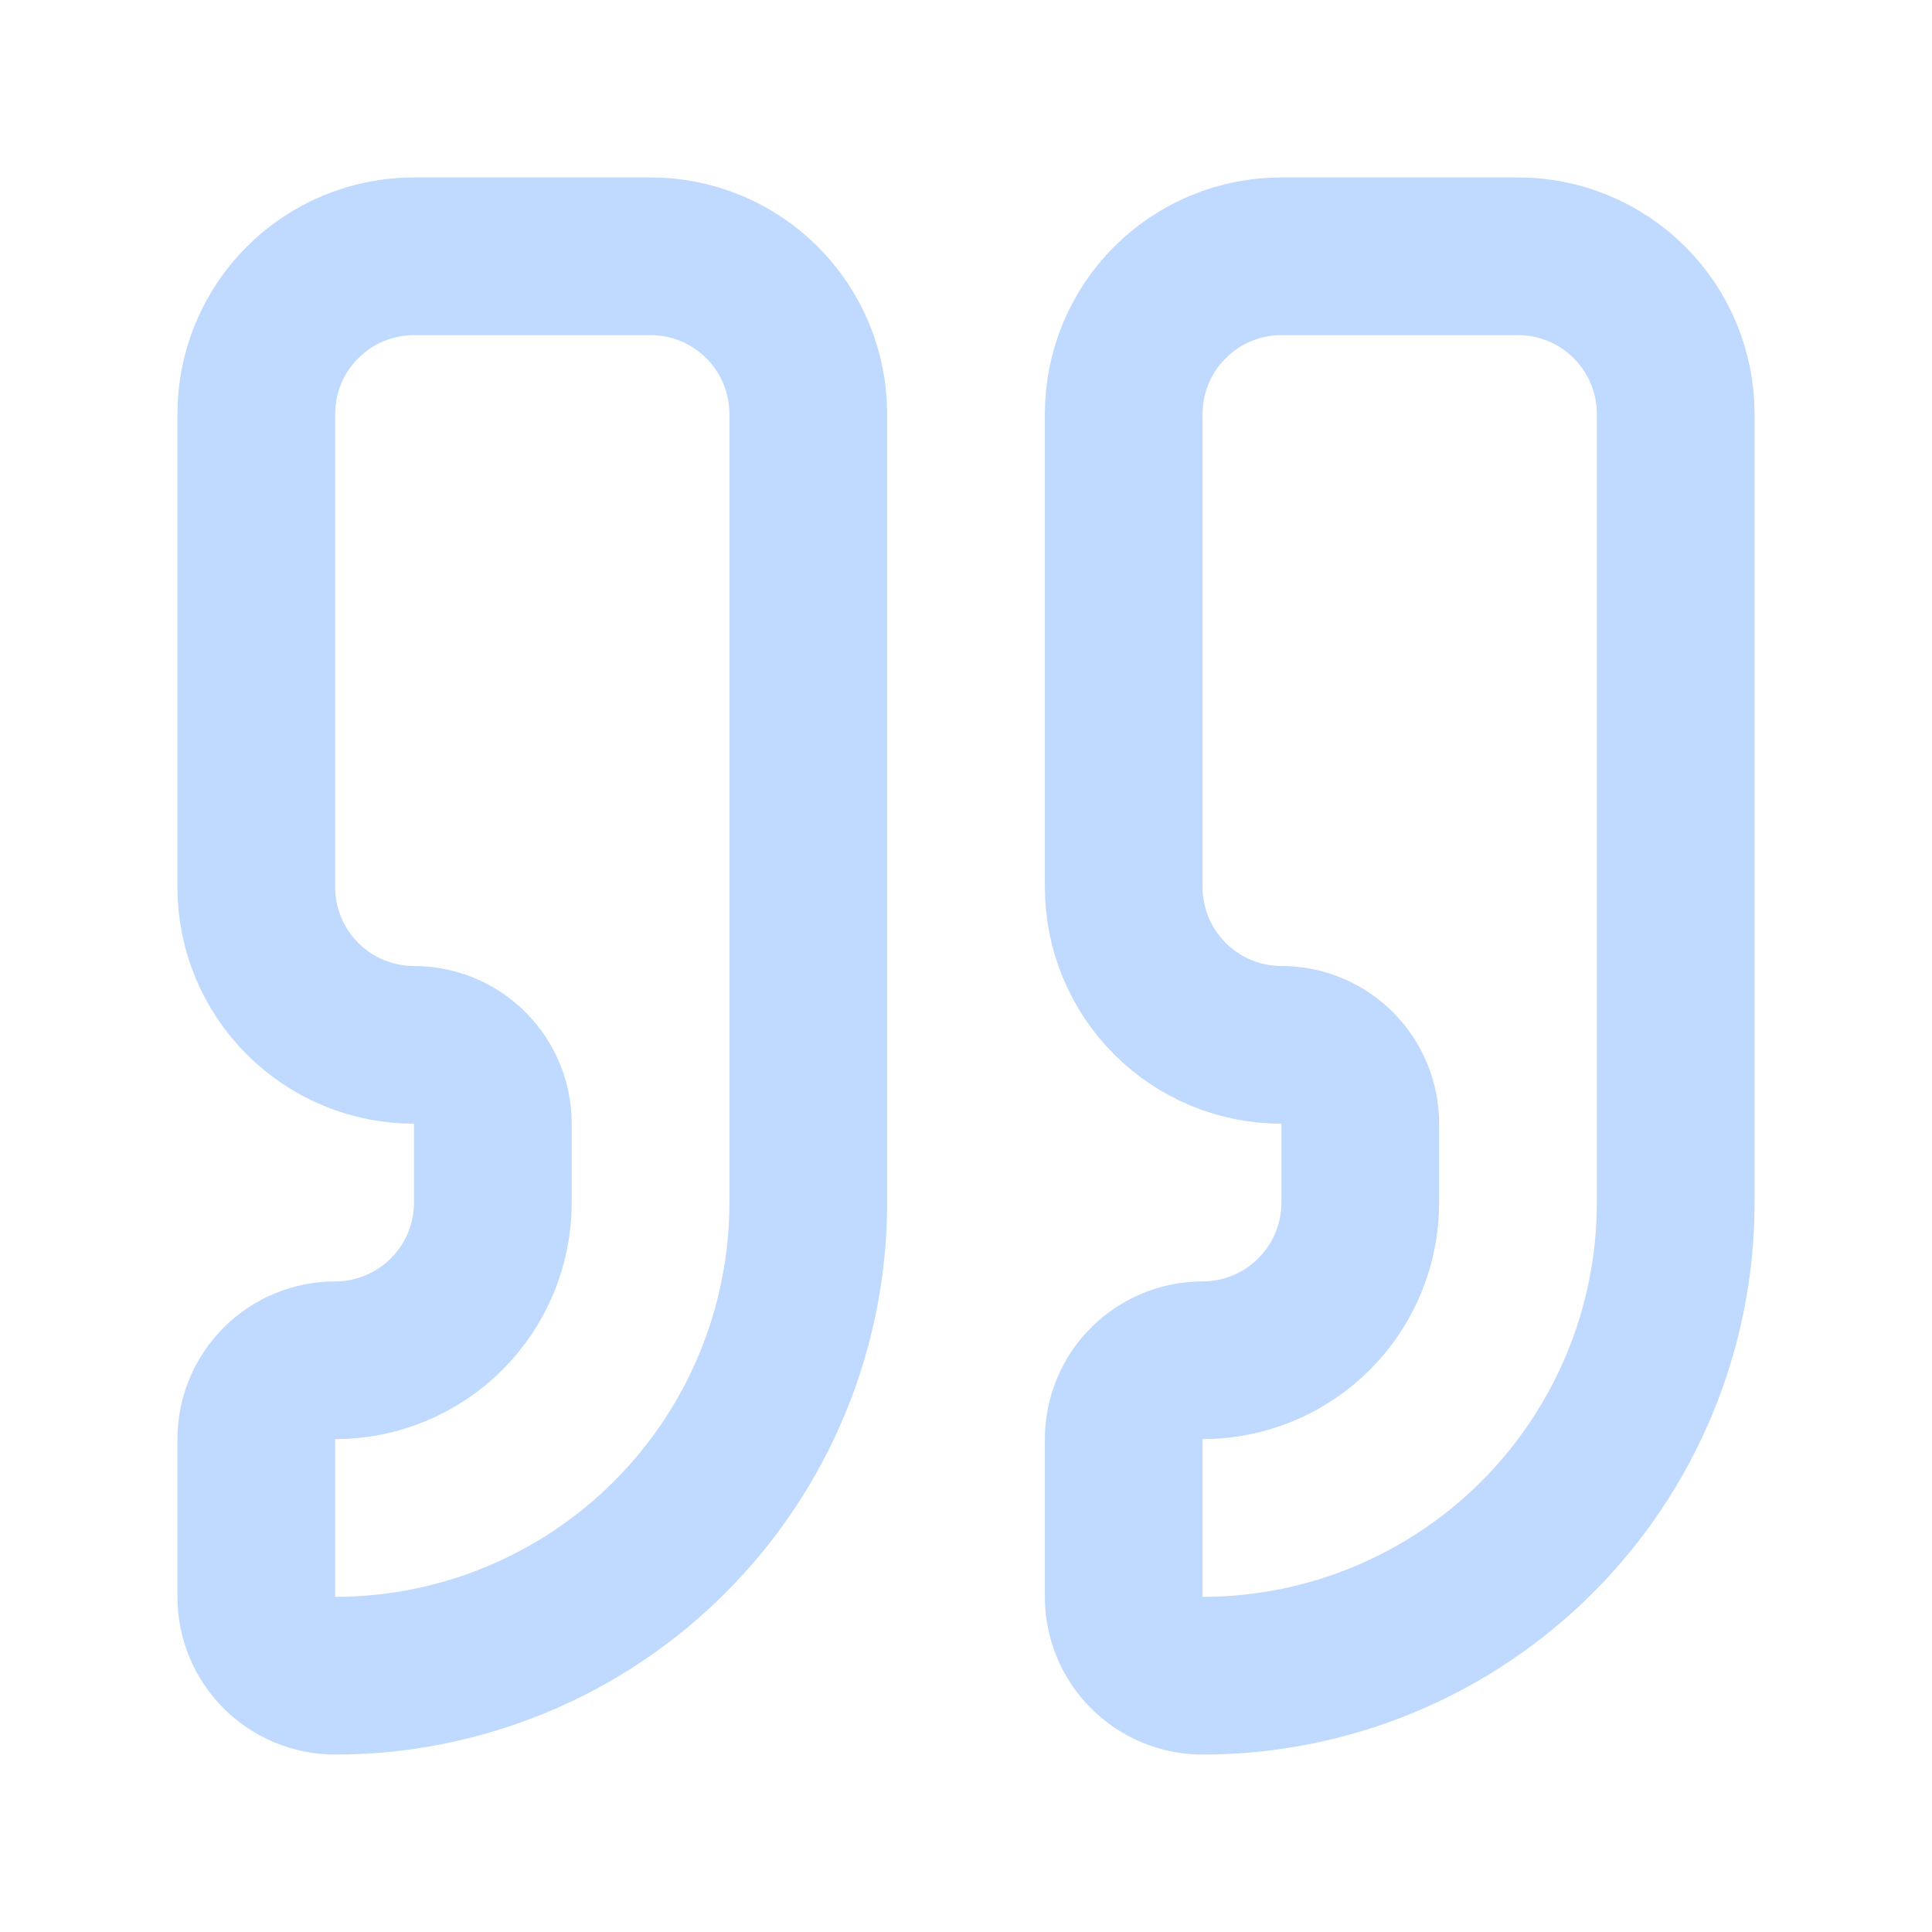
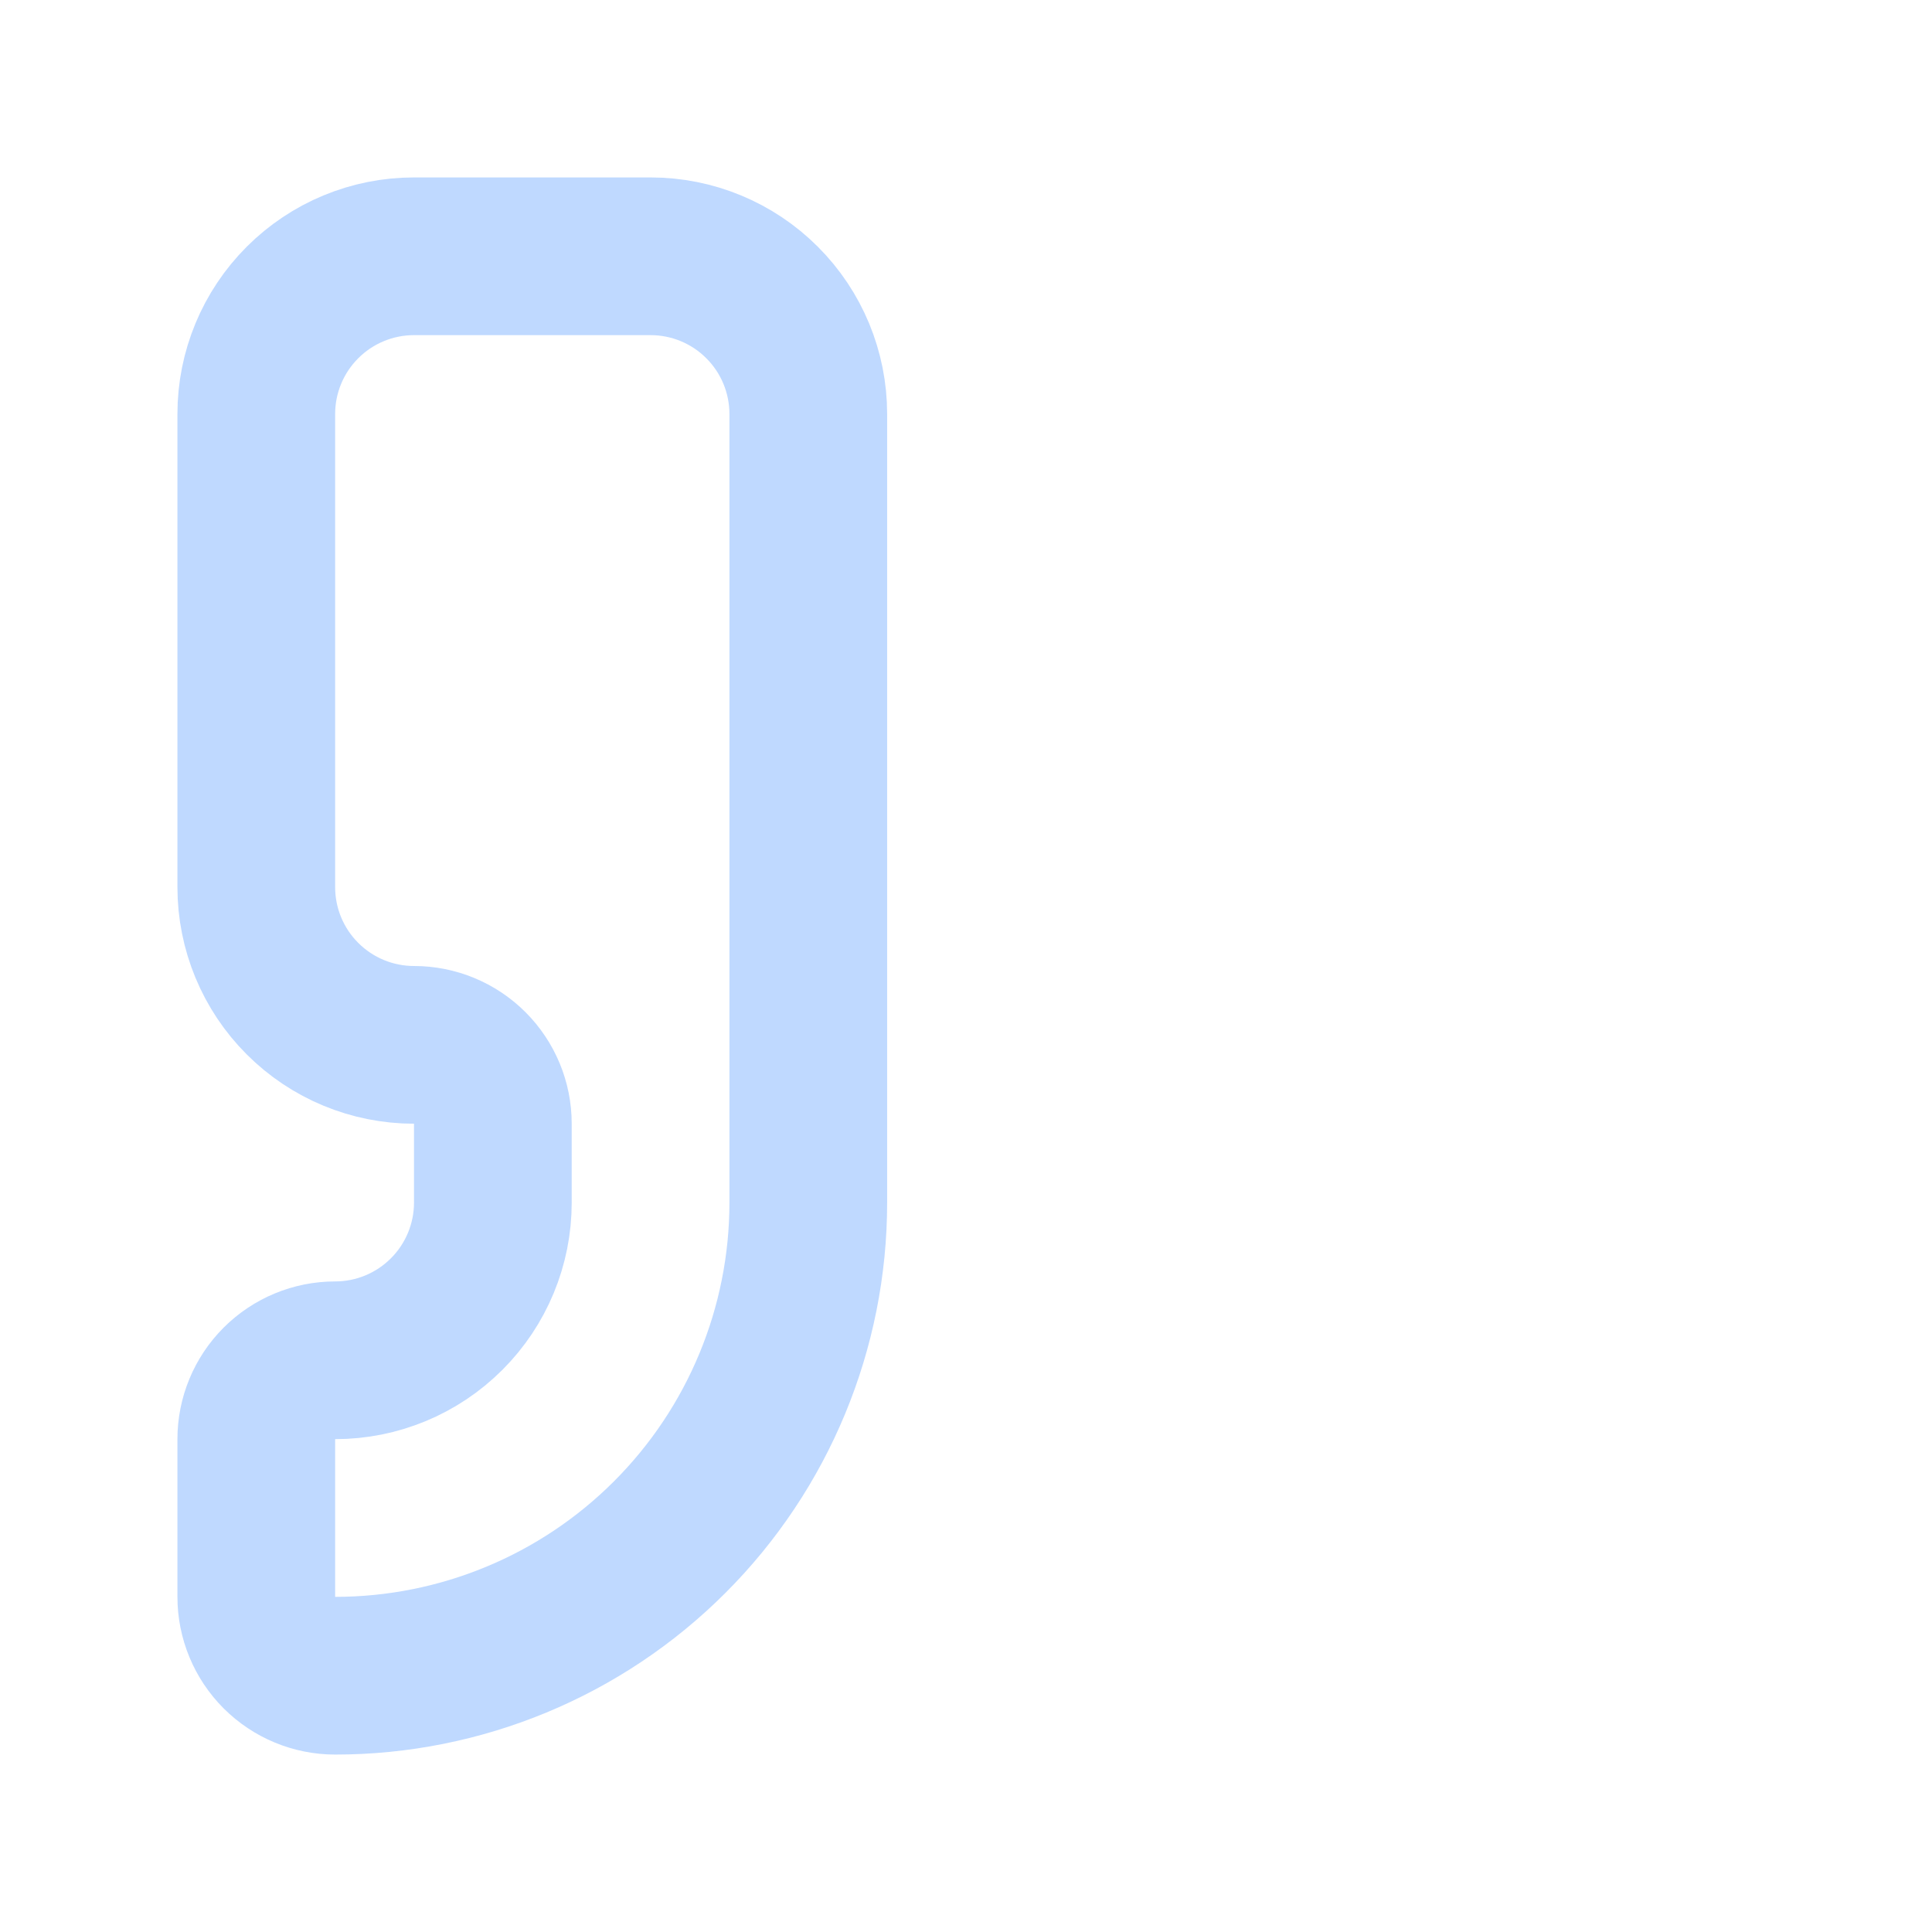
<svg xmlns="http://www.w3.org/2000/svg" width="49" height="49" viewBox="0 0 49 49" fill="none">
-   <path d="M32.5 6.5C31.439 6.5 30.422 6.921 29.672 7.672C28.921 8.422 28.5 9.439 28.5 10.5V22.5C28.5 23.561 28.921 24.578 29.672 25.328C30.422 26.079 31.439 26.5 32.5 26.5C33.03 26.5 33.539 26.711 33.914 27.086C34.289 27.461 34.5 27.97 34.5 28.5V30.5C34.5 31.561 34.079 32.578 33.328 33.328C32.578 34.079 31.561 34.5 30.5 34.5C29.97 34.5 29.461 34.711 29.086 35.086C28.711 35.461 28.5 35.97 28.5 36.5V40.5C28.5 41.03 28.711 41.539 29.086 41.914C29.461 42.289 29.97 42.5 30.5 42.5C33.683 42.5 36.735 41.236 38.985 38.985C41.236 36.735 42.5 33.683 42.5 30.5V10.5C42.5 9.439 42.079 8.422 41.328 7.672C40.578 6.921 39.561 6.5 38.5 6.5H32.5Z" stroke="#2B7FFF" stroke-opacity="0.3" stroke-width="4" stroke-linecap="round" stroke-linejoin="round" />
  <path d="M10.5 6.5C9.439 6.5 8.422 6.921 7.672 7.672C6.921 8.422 6.5 9.439 6.5 10.5V22.5C6.5 23.561 6.921 24.578 7.672 25.328C8.422 26.079 9.439 26.5 10.5 26.5C11.03 26.5 11.539 26.711 11.914 27.086C12.289 27.461 12.5 27.97 12.5 28.5V30.5C12.5 31.561 12.079 32.578 11.328 33.328C10.578 34.079 9.561 34.5 8.5 34.5C7.97 34.5 7.461 34.711 7.086 35.086C6.711 35.461 6.5 35.97 6.5 36.5V40.5C6.5 41.03 6.711 41.539 7.086 41.914C7.461 42.289 7.97 42.5 8.5 42.5C11.683 42.5 14.735 41.236 16.985 38.985C19.236 36.735 20.5 33.683 20.5 30.5V10.5C20.5 9.439 20.079 8.422 19.328 7.672C18.578 6.921 17.561 6.5 16.5 6.5H10.5Z" stroke="#2B7FFF" stroke-opacity="0.3" stroke-width="4" stroke-linecap="round" stroke-linejoin="round" />
</svg>